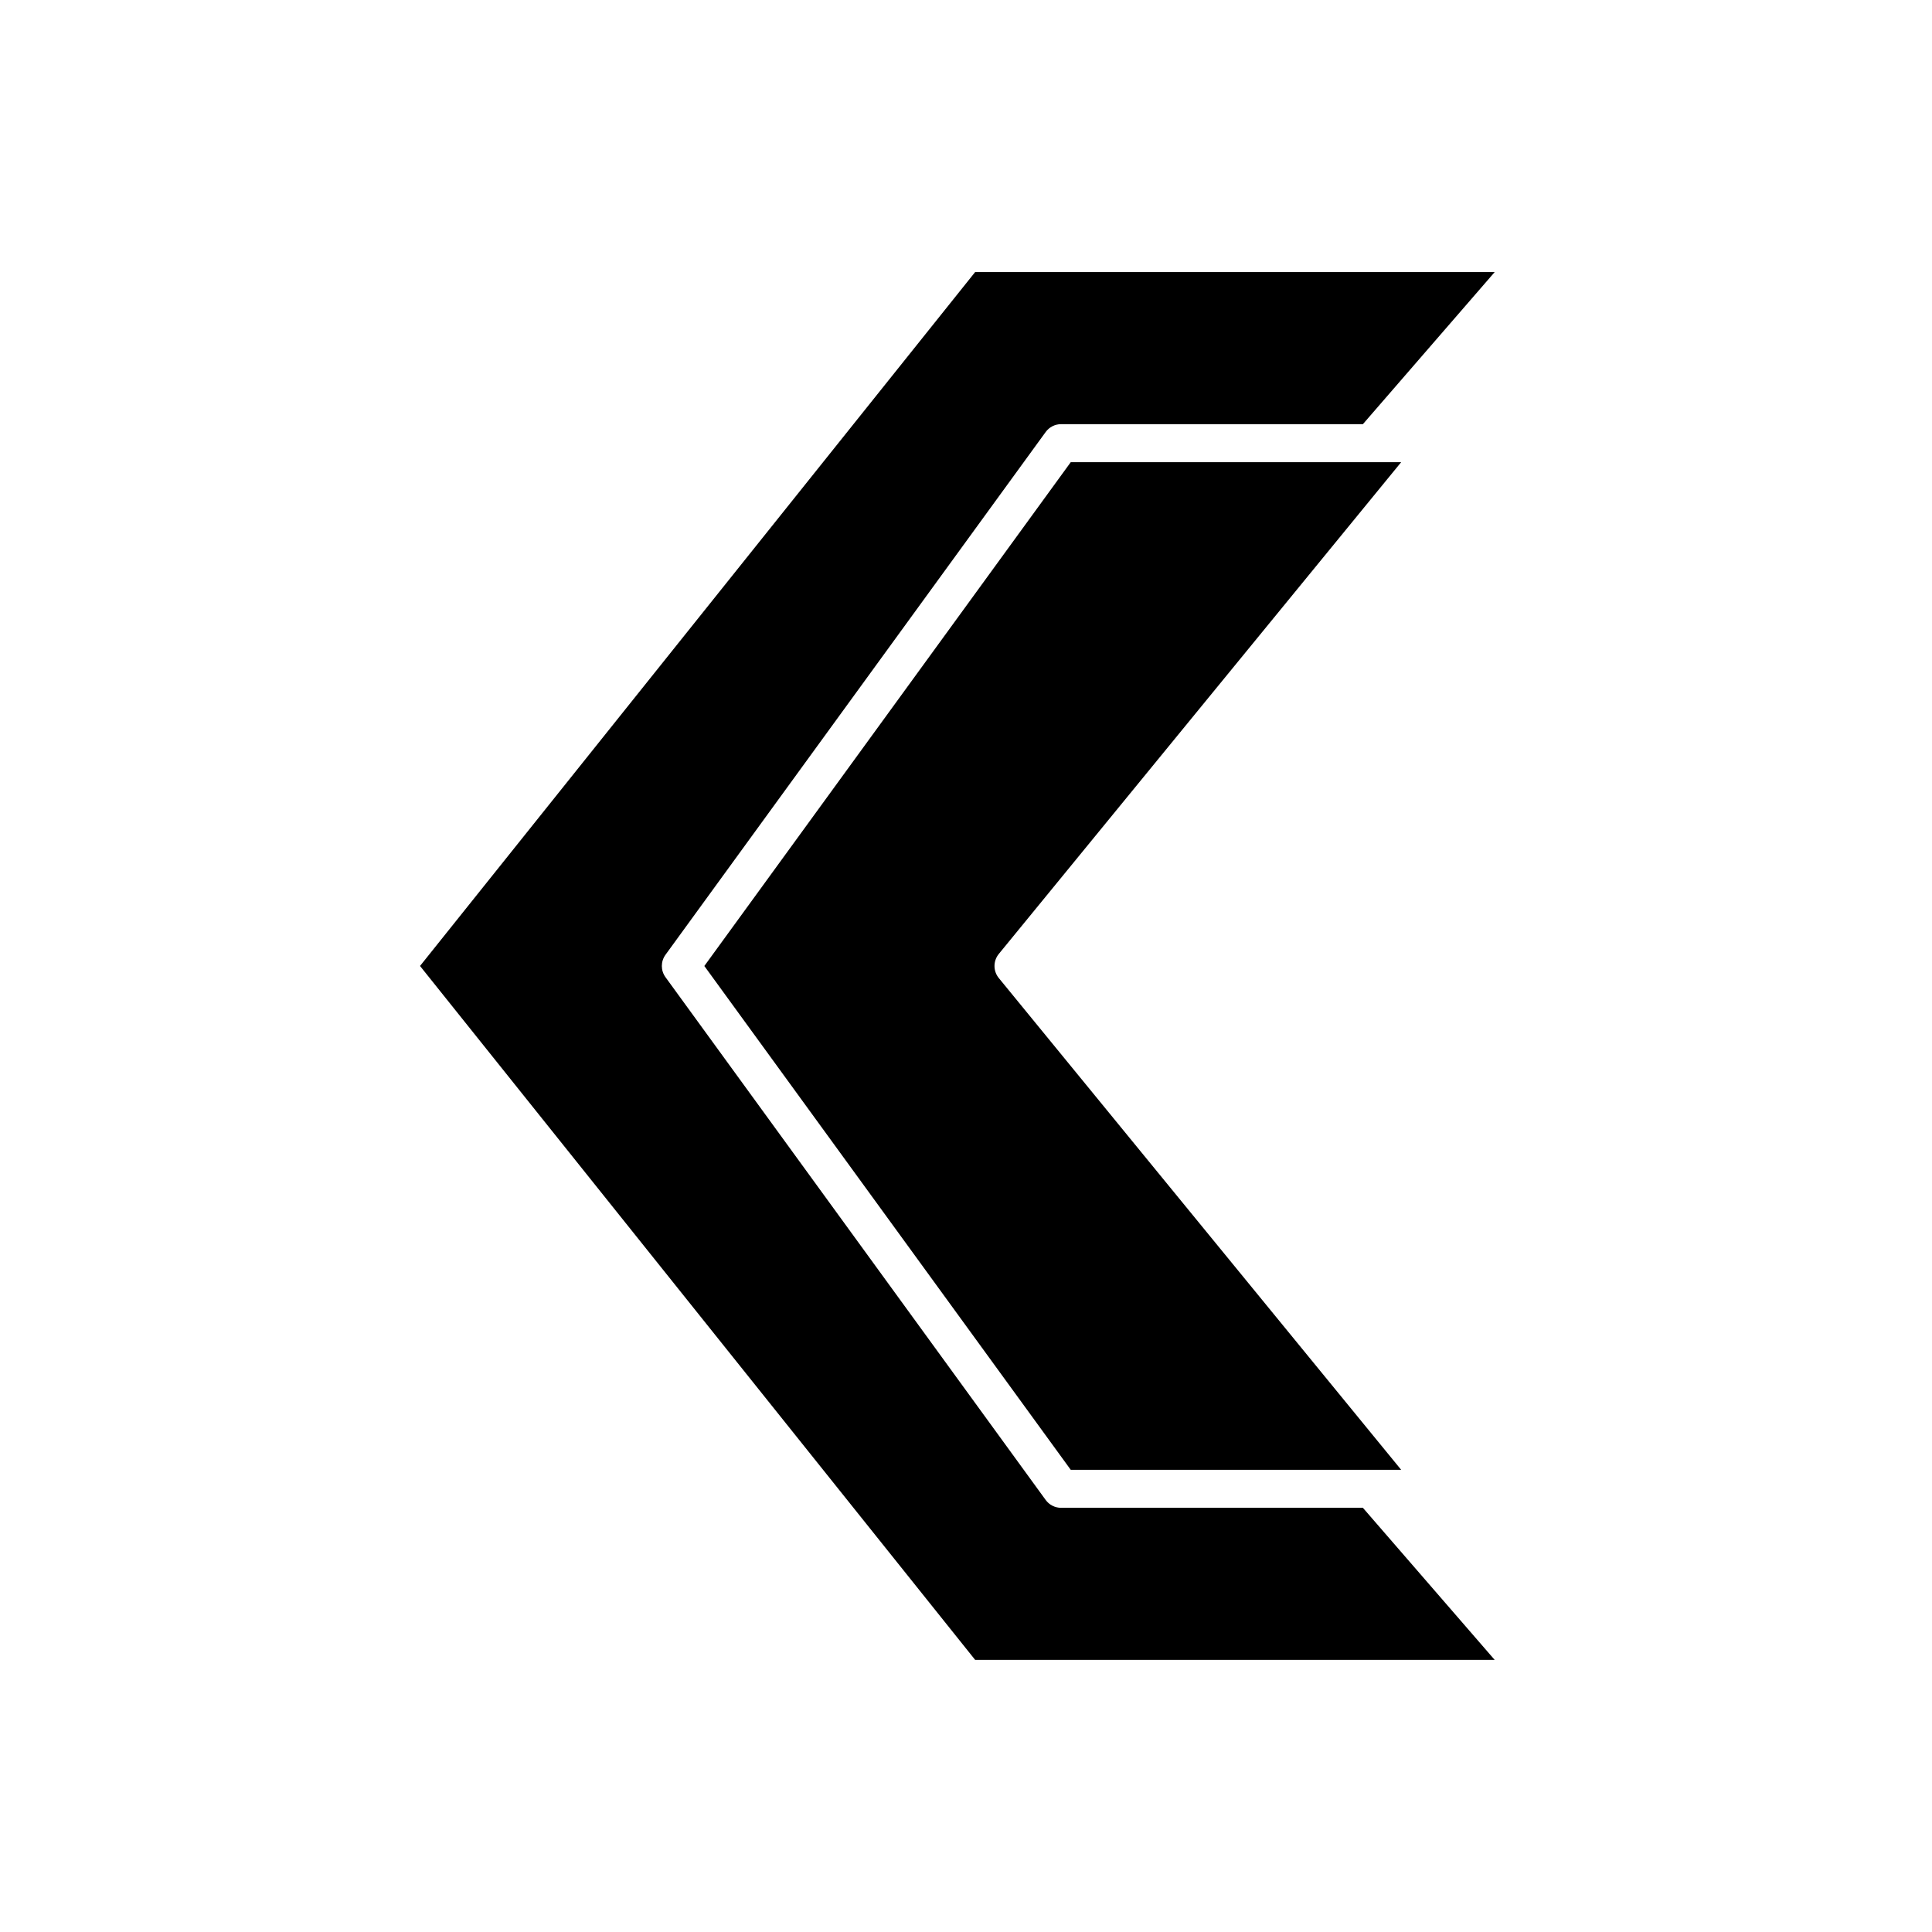
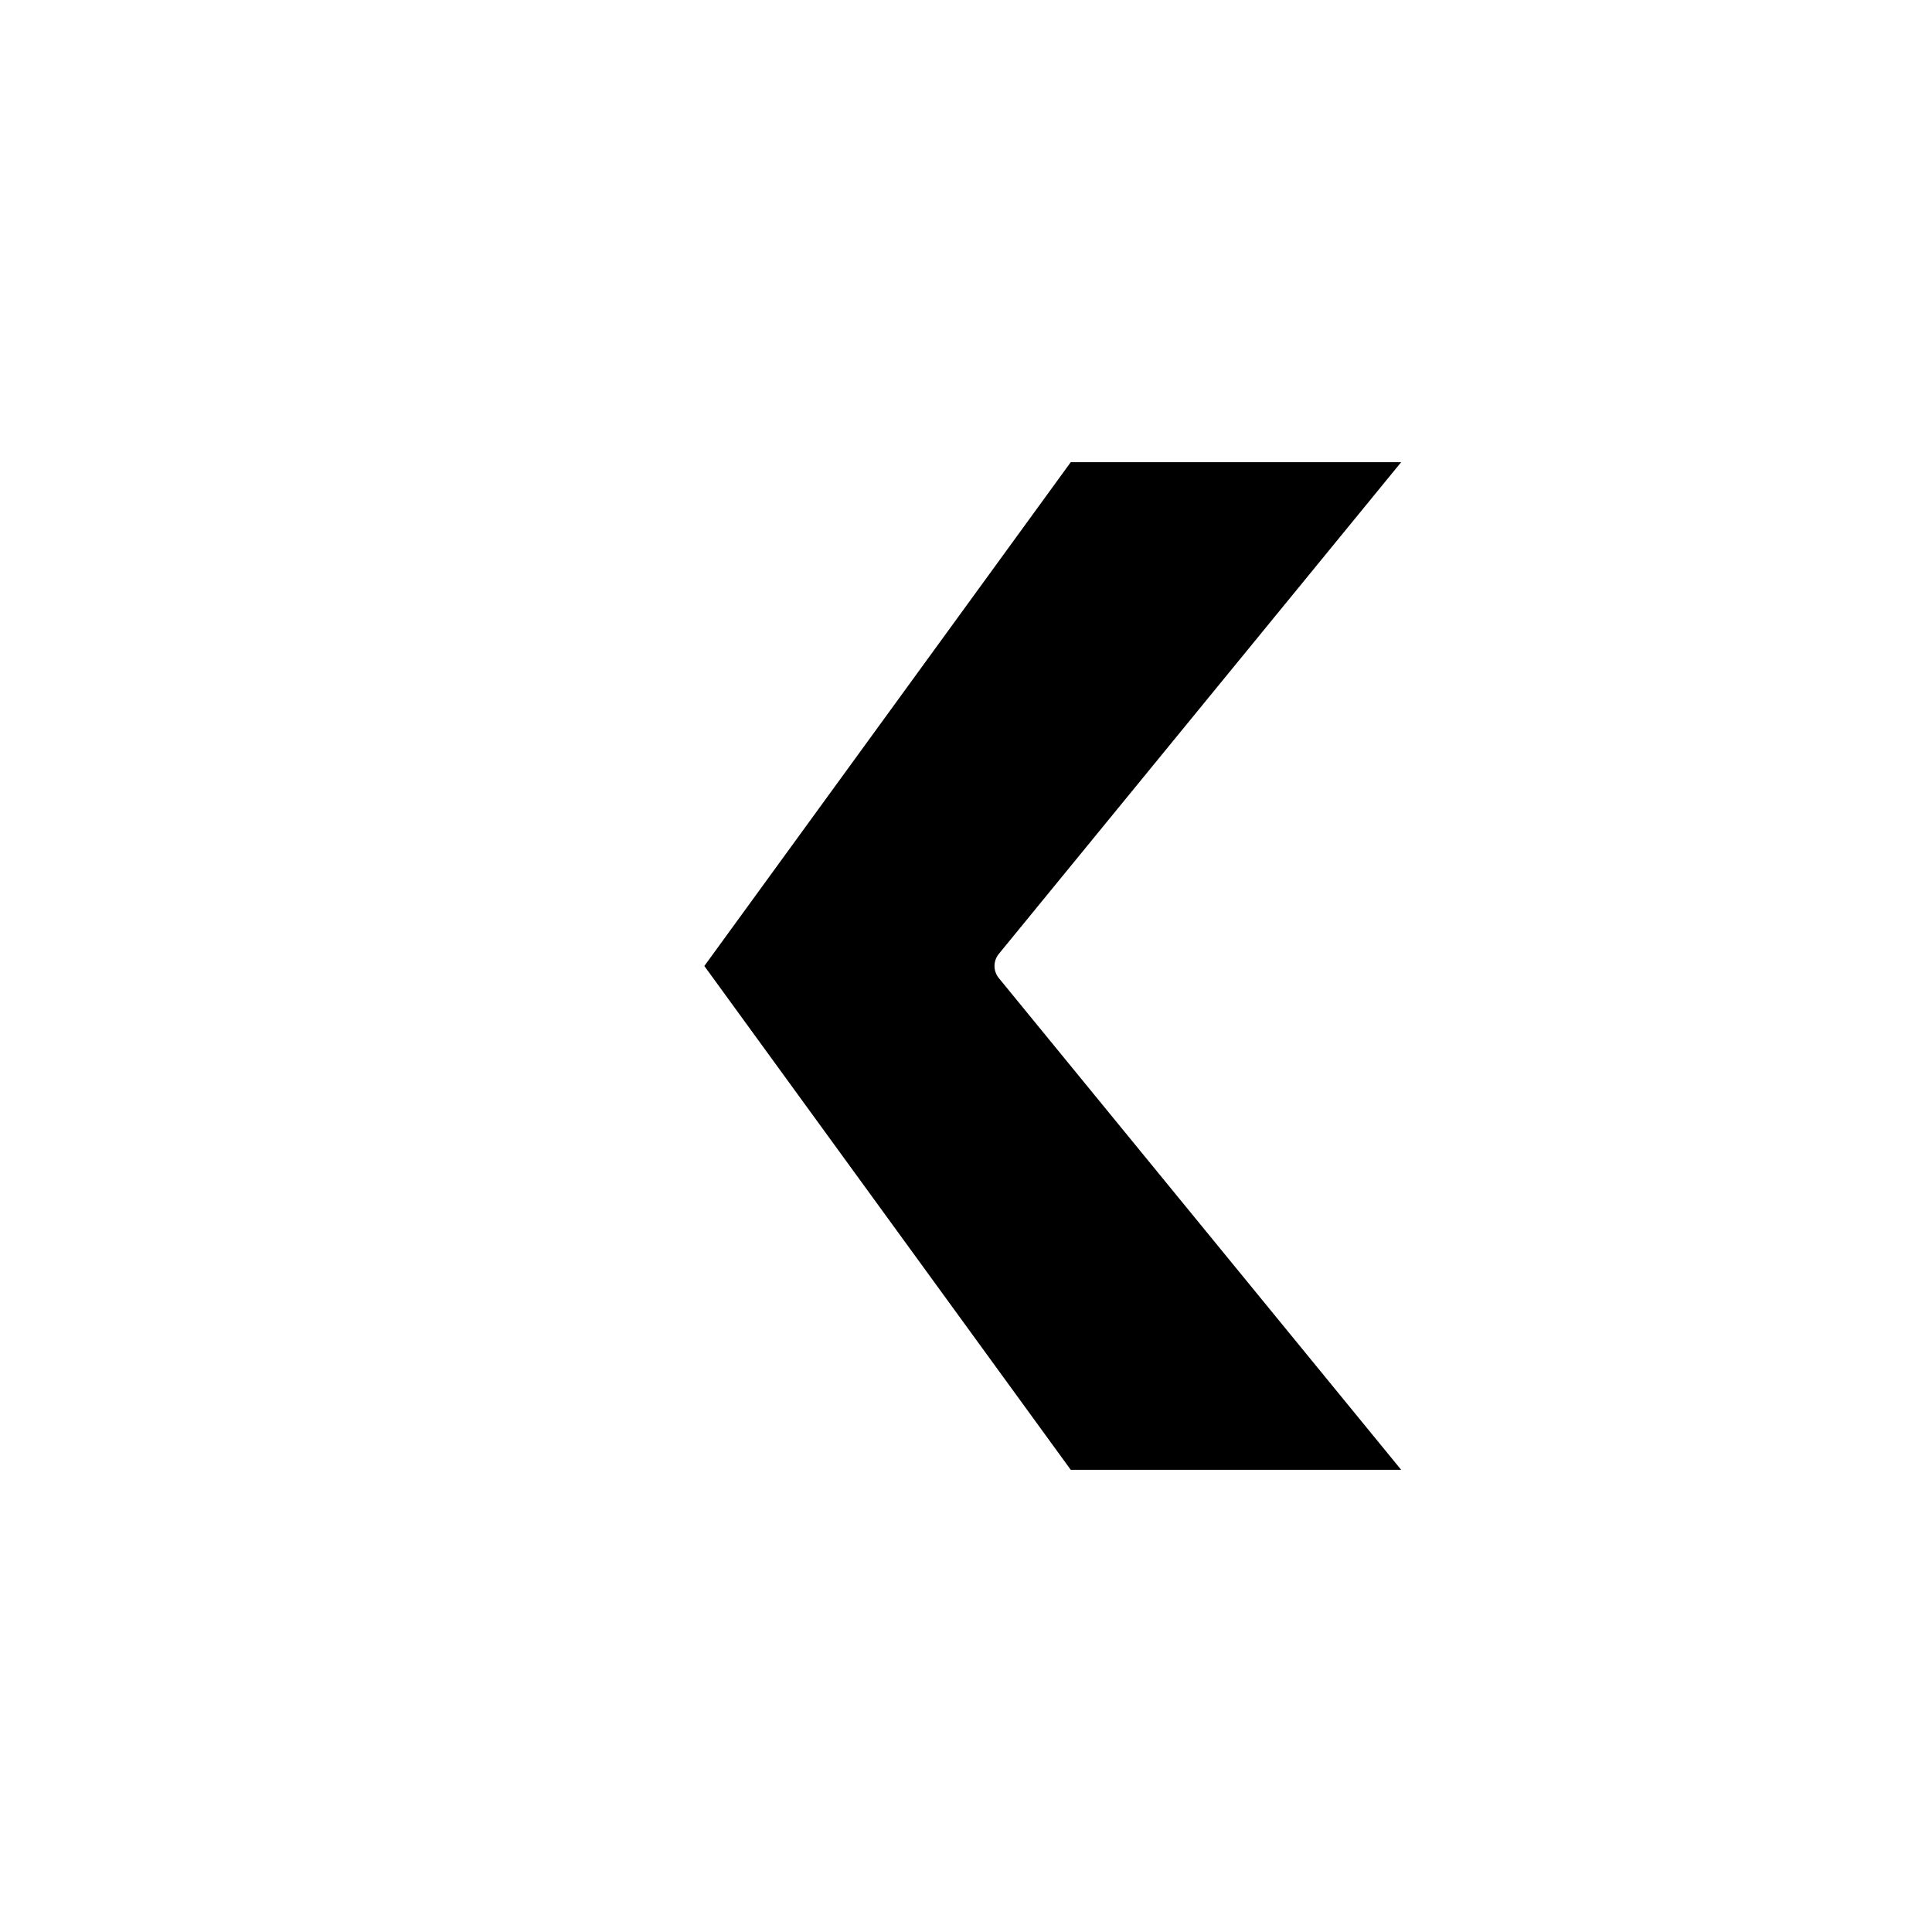
<svg xmlns="http://www.w3.org/2000/svg" fill="#000000" width="800px" height="800px" version="1.1" viewBox="144 144 512 512">
  <g>
    <path d="m515.32 266.49h-87.566l-97.098 133.51 97.098 133.51h87.566l-106.63-130.32c-1.516-1.855-1.516-4.523 0-6.383z" />
-     <path d="m540.11 583.89-34.93-40.305h-79.988c-1.613 0-3.125-0.773-4.074-2.074l-100.76-138.55c-1.285-1.77-1.285-4.16 0-5.93l100.76-138.55c0.953-1.305 2.461-2.074 4.074-2.074h79.988l34.93-40.305h-137.69l-147.11 183.89 147.11 183.89z" />
  </g>
</svg>